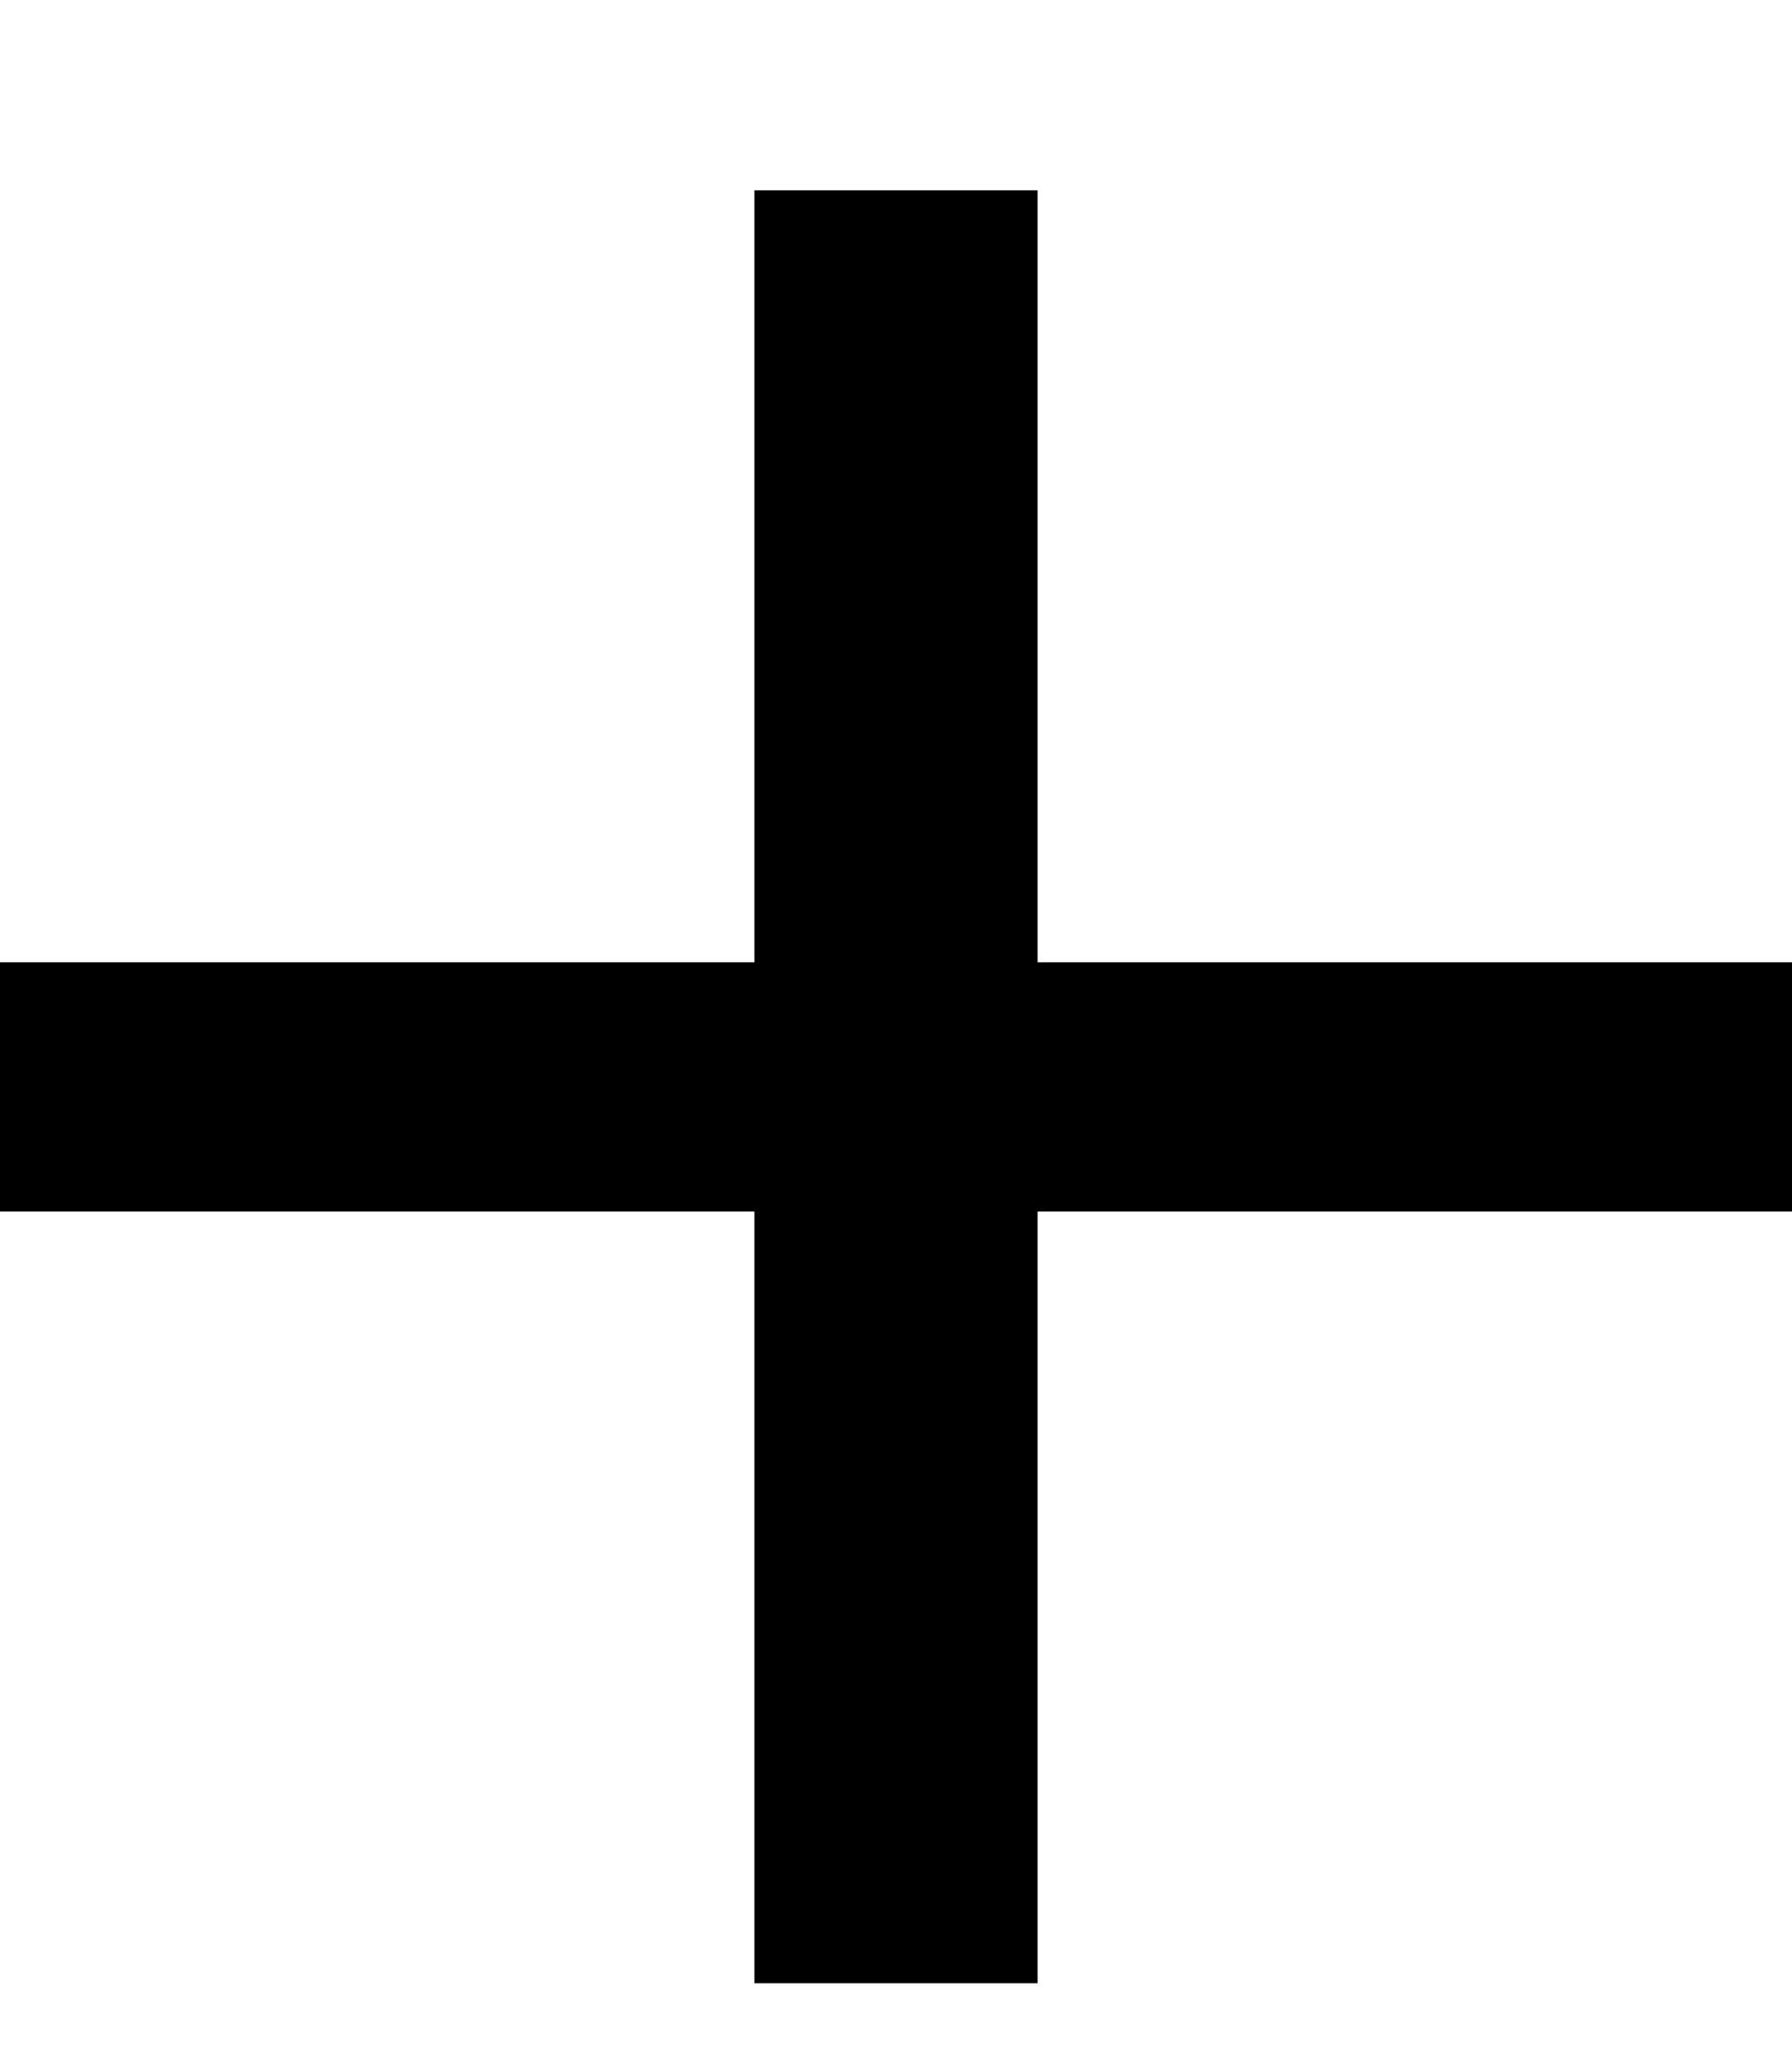
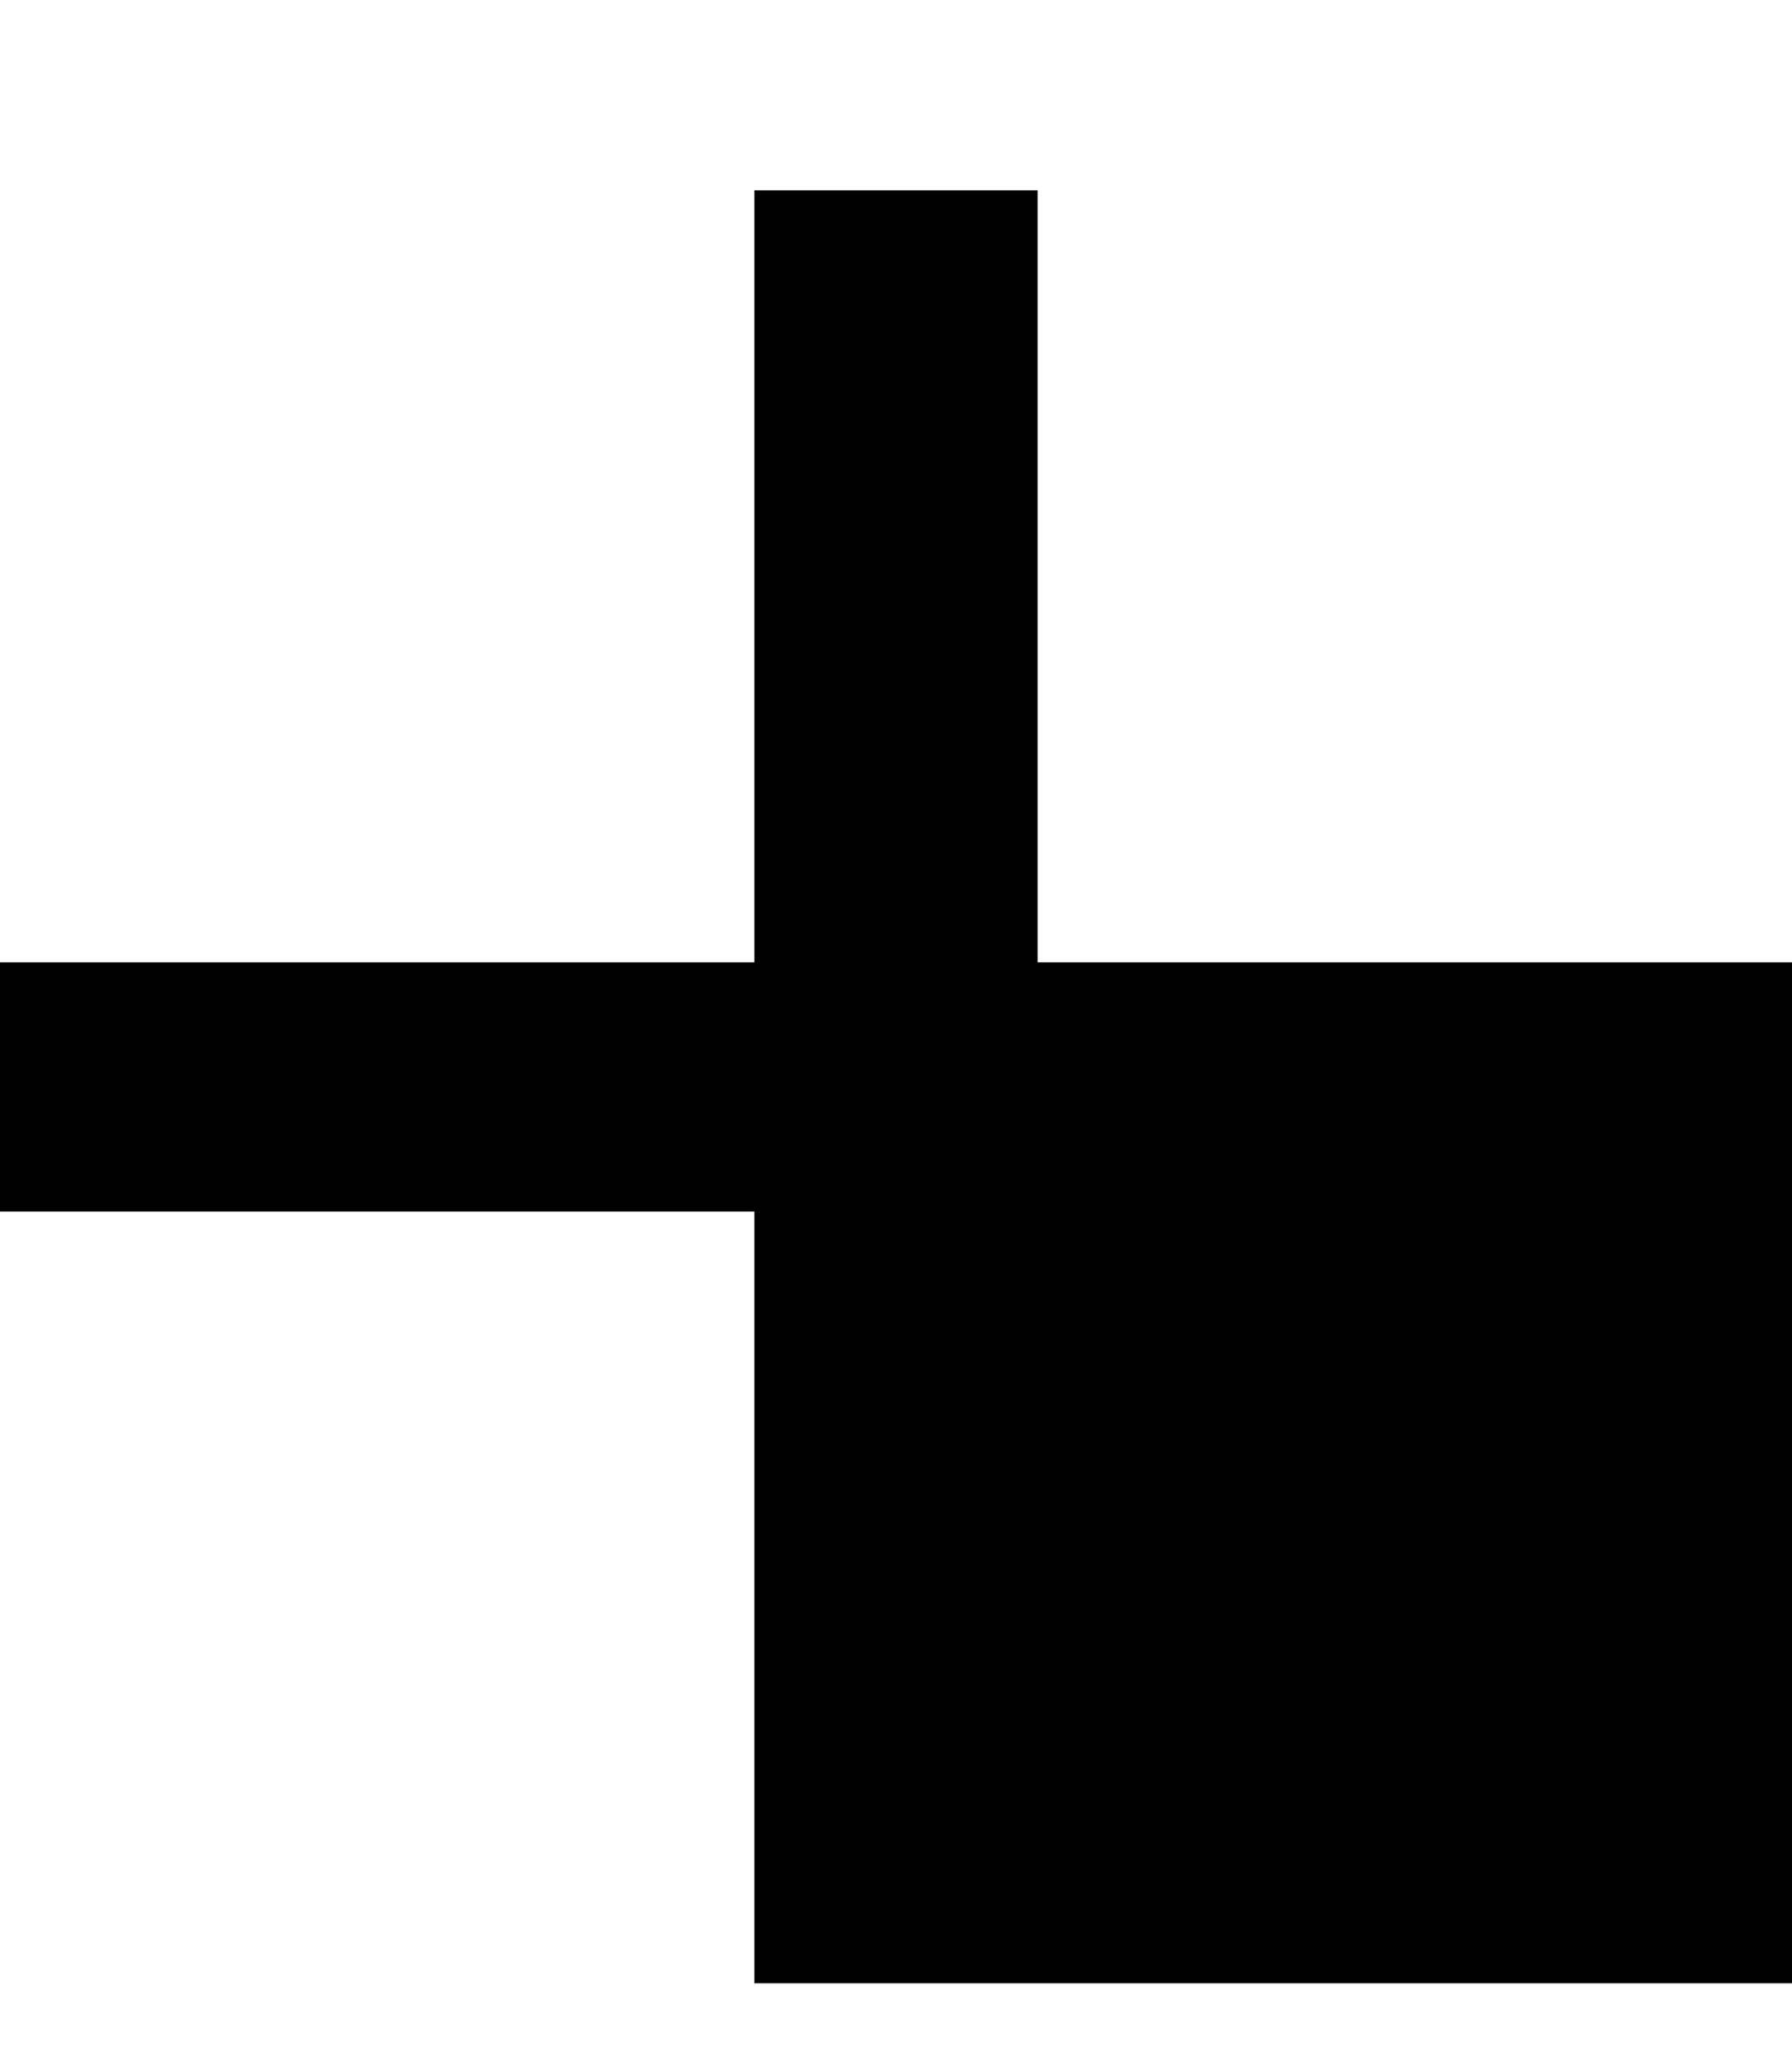
<svg xmlns="http://www.w3.org/2000/svg" width="7" height="8" viewBox="0 0 7 8" fill="none">
-   <path id="+" d="M2.947 4.73H0V3.757H2.947V0.743H4.053V3.757H7V4.73H4.053V7.743H2.947V4.73Z" fill="black" />
+   <path id="+" d="M2.947 4.73H0V3.757H2.947V0.743H4.053V3.757H7V4.73V7.743H2.947V4.73Z" fill="black" />
</svg>